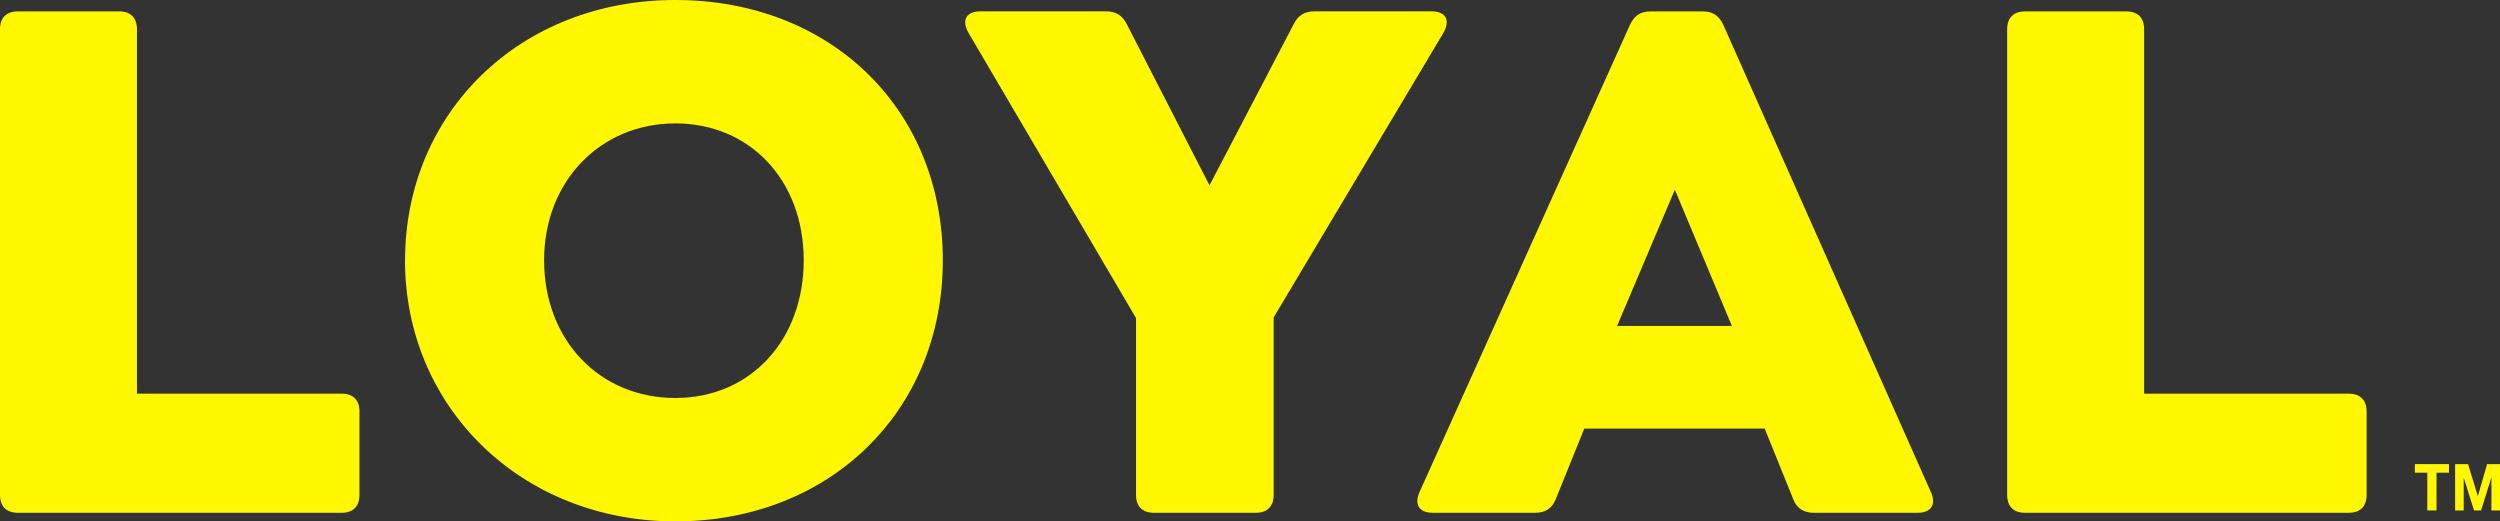
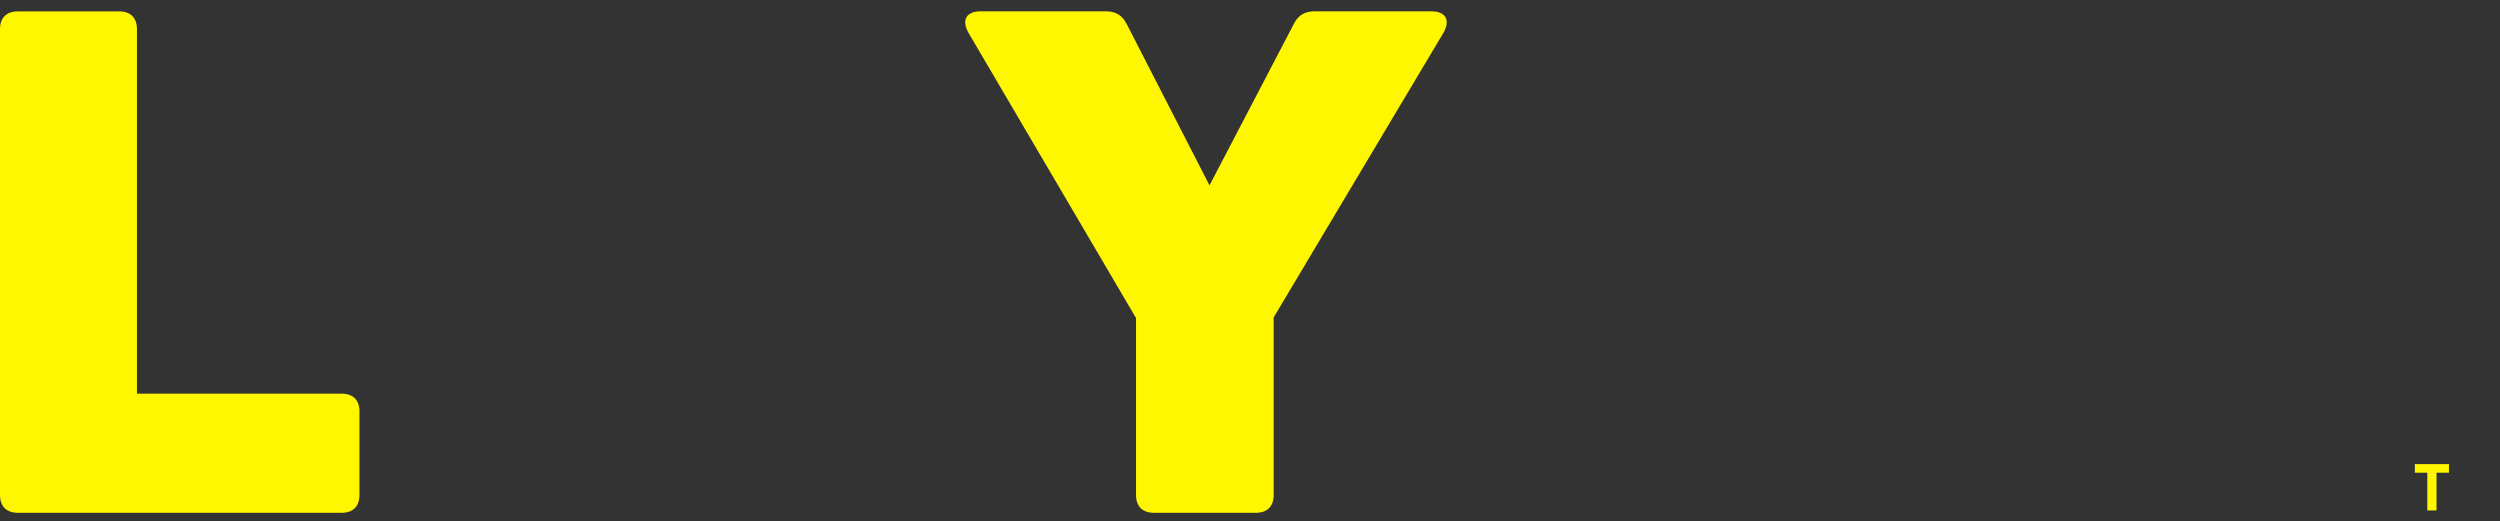
<svg xmlns="http://www.w3.org/2000/svg" id="Layer_2" data-name="Layer 2" viewBox="0 0 445.74 92.96">
  <rect x="0" y="0" width="445.74" height="92.96" fill="#333333" stroke="none" />
  <defs>
    <style>
      .cls-1 {
        fill: #fff700;
      }
    </style>
  </defs>
  <g id="Calque_1" data-name="Calque 1">
    <g>
      <g>
        <path class="cls-1" d="m64.09,73.37v14.88c0,2.03-1.14,3.18-3.18,3.18H3.18c-2.03,0-3.18-1.15-3.18-3.18V5.21c0-2.03,1.14-3.18,3.18-3.18h18.06c2.03,0,3.18,1.14,3.18,3.18v64.98h36.5c2.03,0,3.18,1.15,3.18,3.18Z" />
-         <path class="cls-1" d="m72.22,46.42C72.22,20.09,92.69,0,120.41,0s47.69,19.45,47.69,46.42-20.22,46.54-47.69,46.54-48.2-20.35-48.2-46.54Zm71.08,0c0-14.37-9.66-24.42-22.89-24.42s-23.4,10.17-23.4,24.42,9.92,24.54,23.4,24.54,22.89-10.43,22.89-24.54Z" />
        <path class="cls-1" d="m257.36,5.85l-30.27,50.74v31.66c0,2.03-1.14,3.18-3.18,3.18h-18.18c-2.03,0-3.18-1.15-3.18-3.18v-31.54l-29.88-50.87c-1.27-2.29-.38-3.82,2.16-3.82h22.38c1.78,0,2.92.76,3.69,2.29l14.75,28.74,15.01-28.74c.76-1.53,1.91-2.29,3.69-2.29h20.86c2.54,0,3.43,1.53,2.16,3.82Z" />
-         <path class="cls-1" d="m341.86,91.43h-18.44c-1.78,0-3.05-.76-3.69-2.42l-5.09-12.59h-32.17l-5.09,12.59c-.63,1.65-1.91,2.42-3.69,2.42h-18.18c-2.42,0-3.43-1.4-2.42-3.69L290.61,4.45c.76-1.65,1.9-2.42,3.69-2.42h9.28c1.78,0,2.92.76,3.69,2.42l37,83.29c1.02,2.29,0,3.69-2.42,3.69Zm-53.54-33.32h20.47l-10.17-24.29-10.3,24.29Z" />
-         <path class="cls-1" d="m421.96,73.37v14.88c0,2.03-1.15,3.18-3.18,3.18h-57.73c-2.03,0-3.18-1.15-3.18-3.18V5.21c0-2.03,1.14-3.18,3.18-3.18h18.06c2.03,0,3.18,1.14,3.18,3.18v64.98h36.49c2.03,0,3.18,1.15,3.18,3.18Z" />
      </g>
      <g>
        <polygon class="cls-1" points="430.56 84.28 432.78 84.28 432.78 91.01 434.42 91.01 434.42 84.28 436.64 84.28 436.64 82.75 430.56 82.75 430.56 84.28" />
-         <polygon class="cls-1" points="443.44 82.75 441.8 88.43 441.78 88.43 440.04 82.75 437.74 82.75 437.74 91.01 439.27 91.01 439.27 85.22 439.29 85.22 441.11 91.01 442.37 91.01 444.19 85.16 444.21 85.16 444.21 91.01 445.74 91.01 445.74 82.75 443.44 82.75" />
      </g>
    </g>
  </g>
</svg>